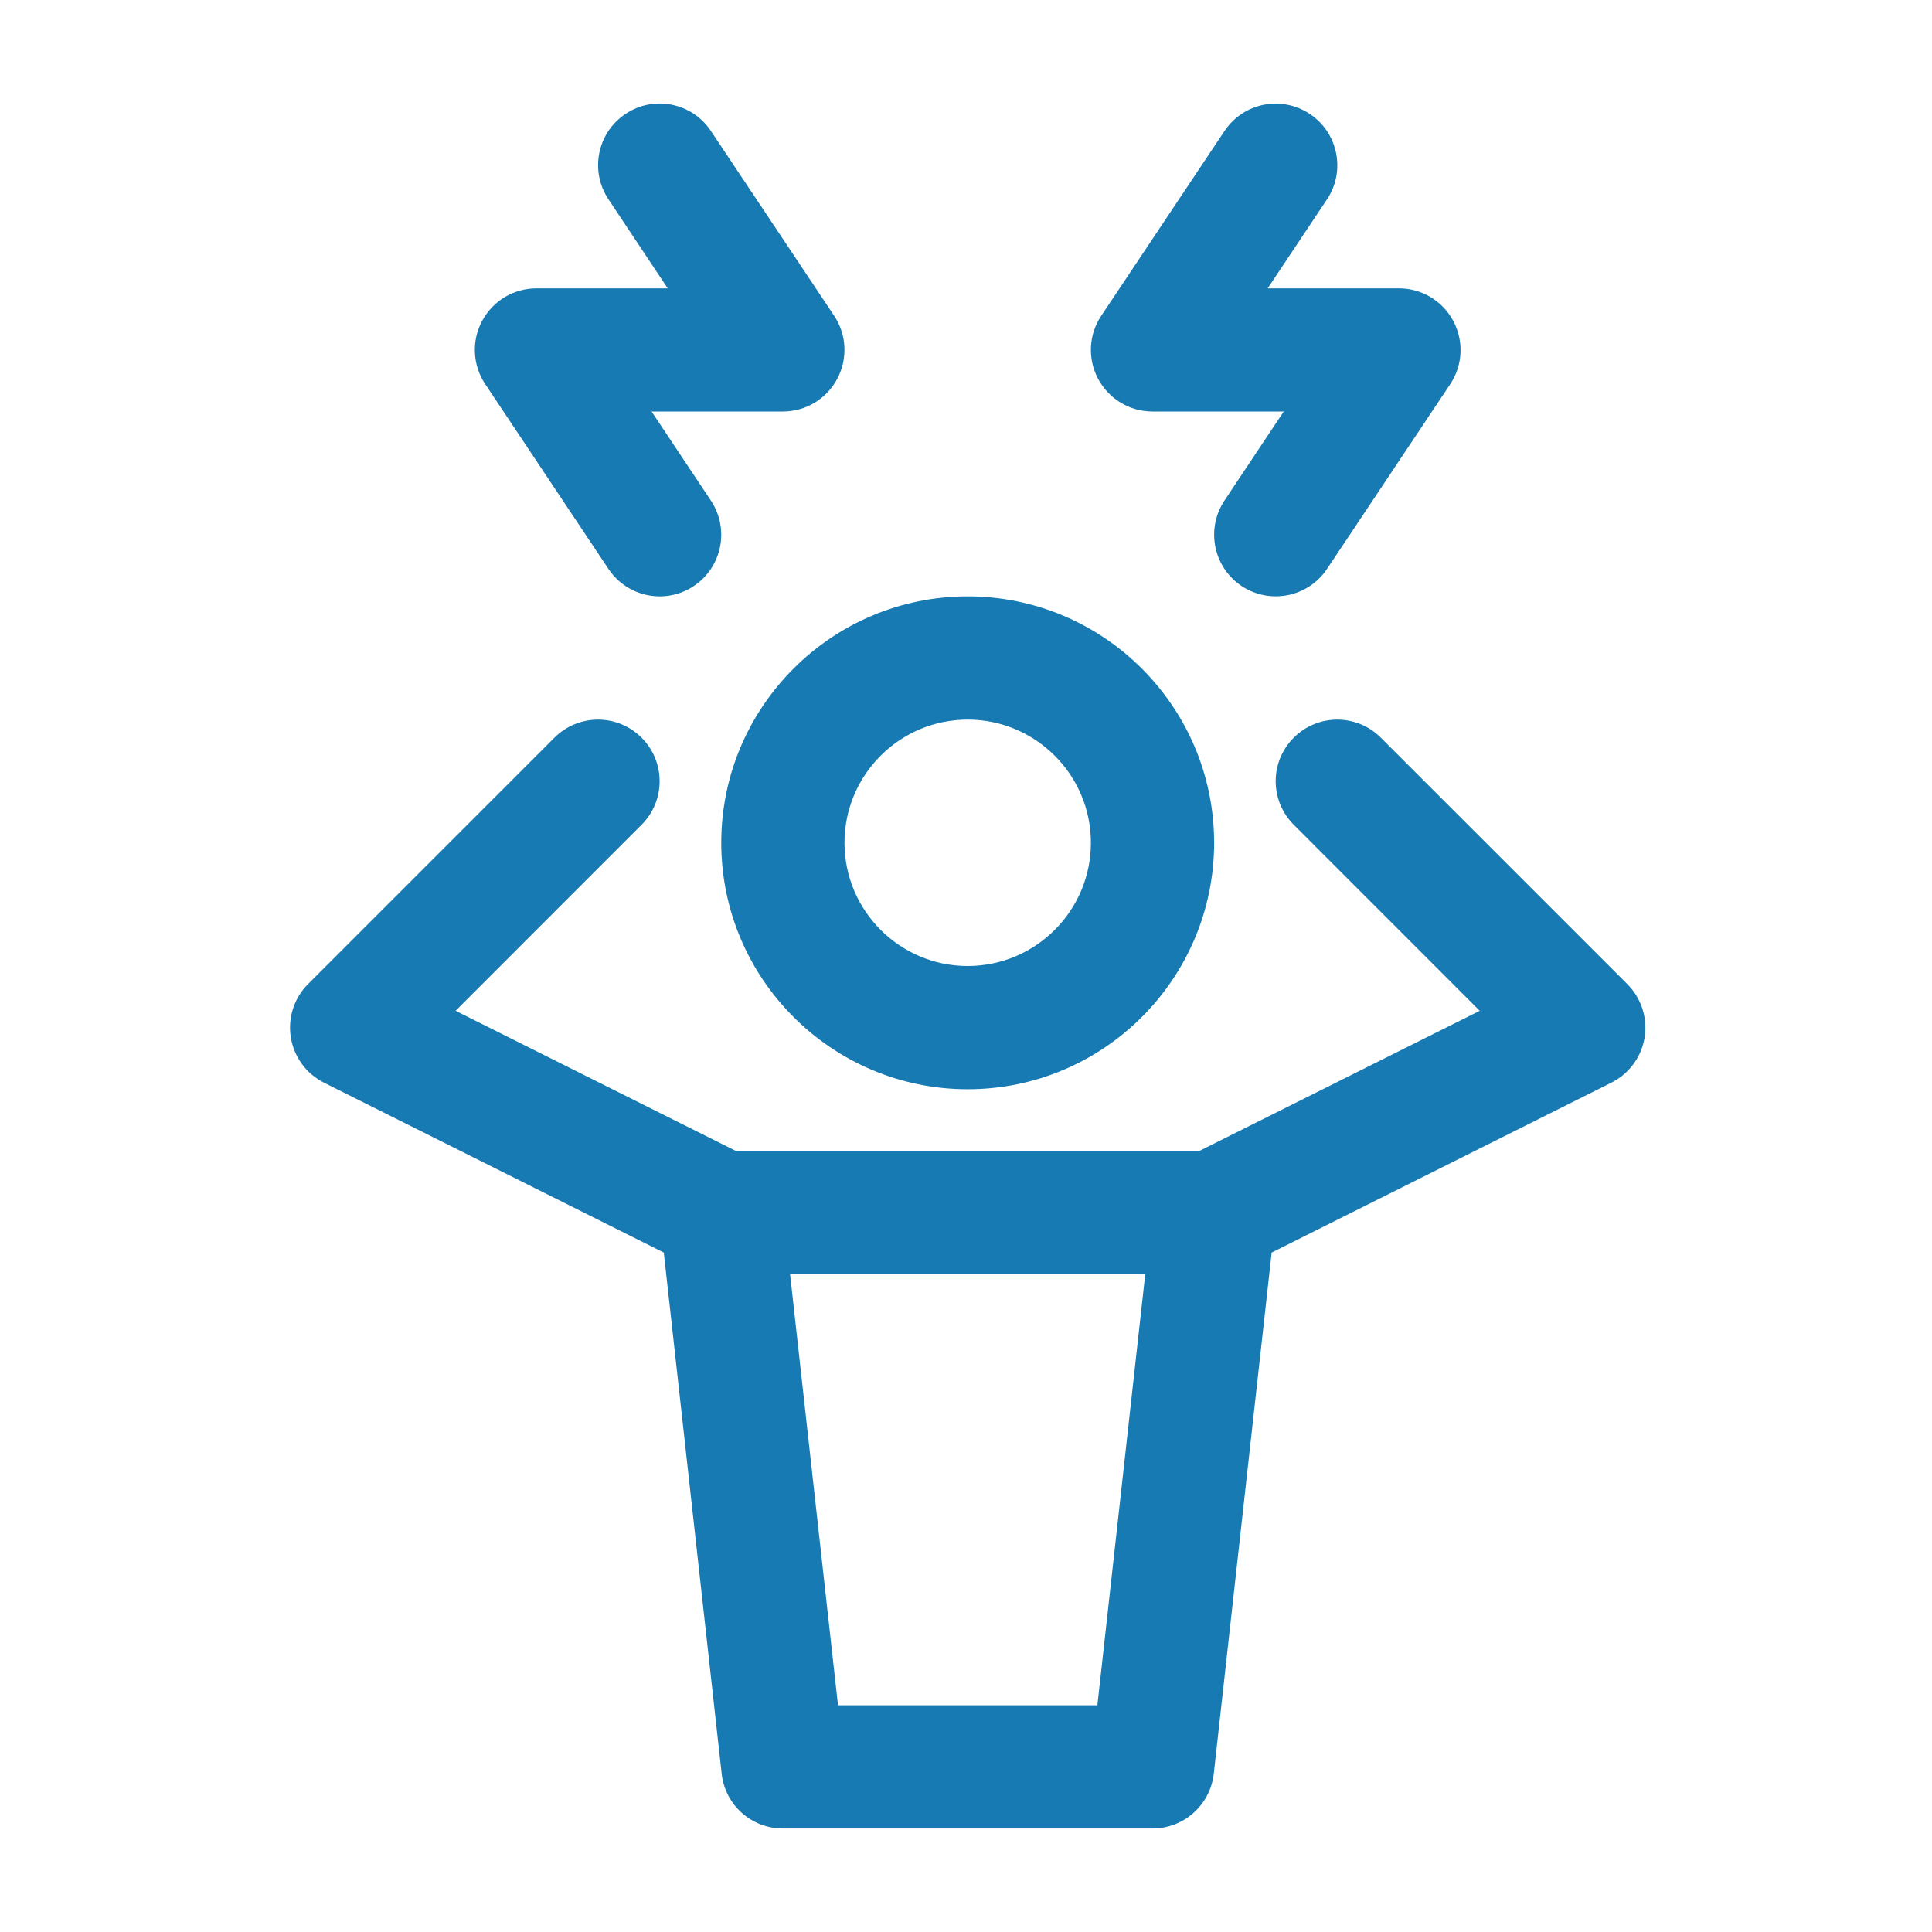
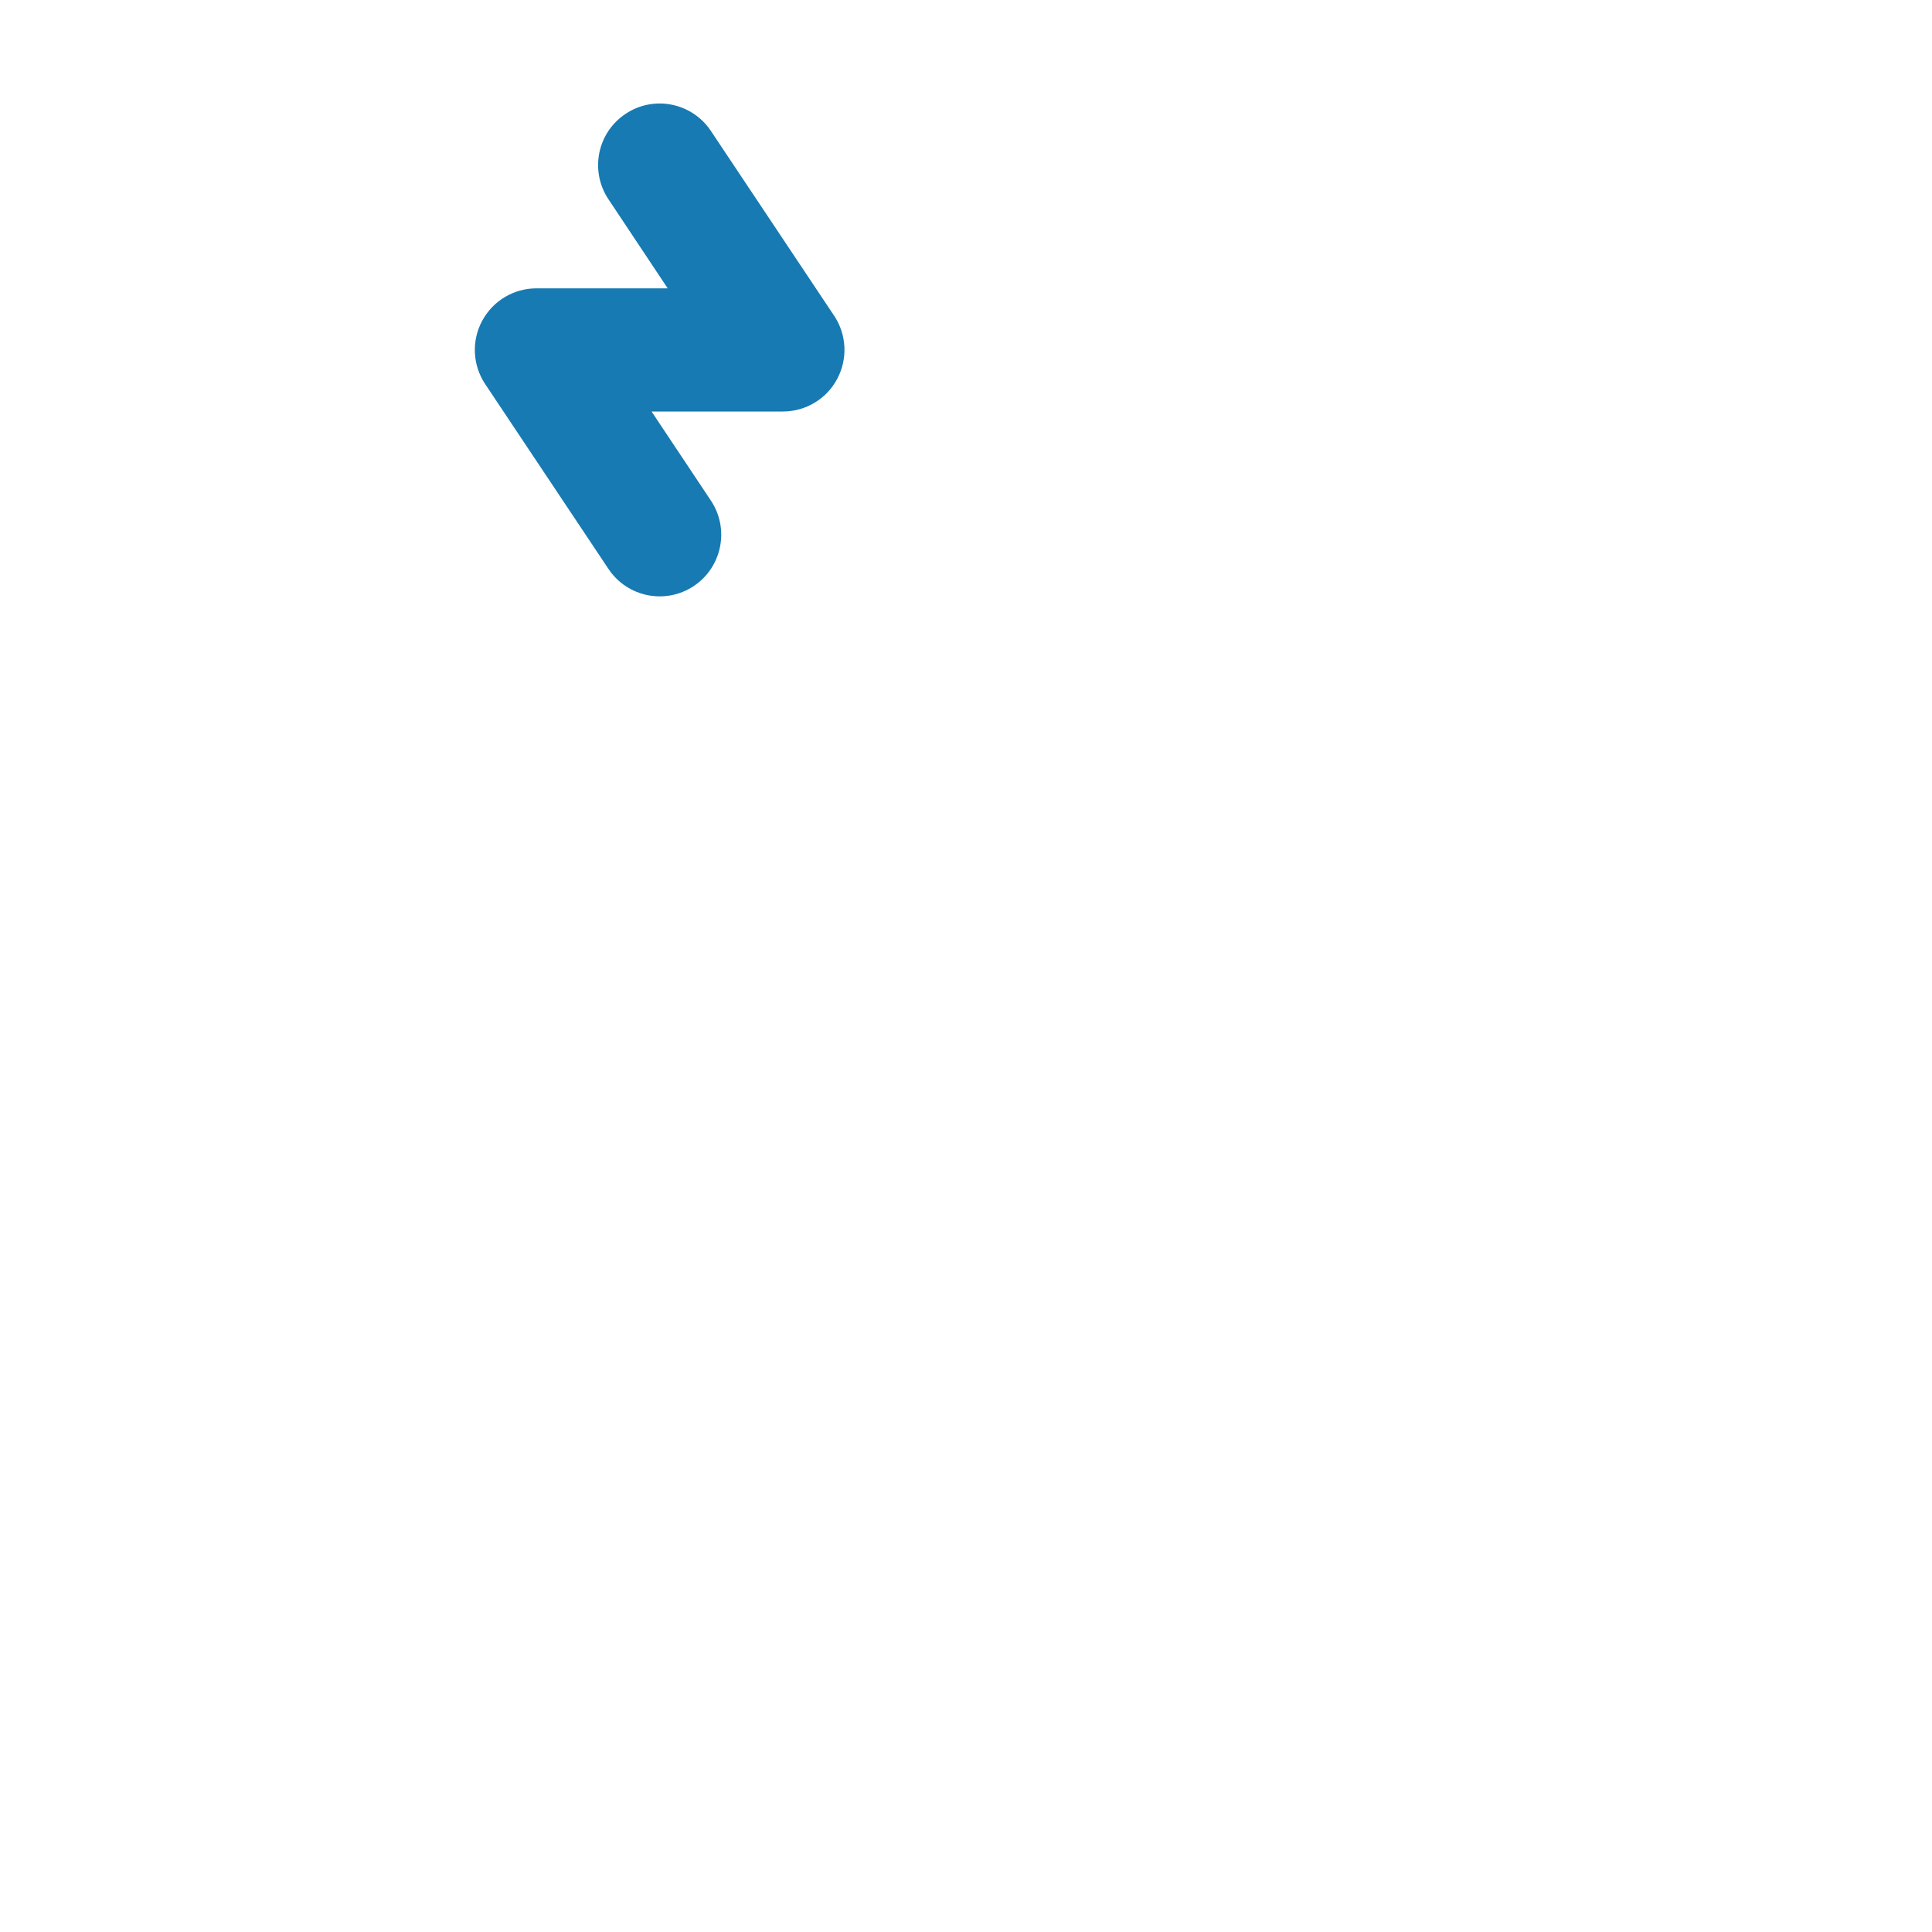
<svg xmlns="http://www.w3.org/2000/svg" fill="none" viewBox="0 0 28 28" height="28" width="28">
-   <path fill="#177AB2" d="M18.75 10.691C19.099 10.342 19.663 10.342 20.012 10.691L23.584 14.262C23.787 14.465 23.88 14.753 23.835 15.036C23.788 15.319 23.61 15.563 23.352 15.691L18.43 18.153L17.591 25.706C17.54 26.158 17.158 26.5 16.703 26.5H11.346C10.89 26.5 10.508 26.158 10.459 25.706L9.62 18.153L4.696 15.691C4.439 15.562 4.261 15.319 4.215 15.036C4.169 14.754 4.261 14.465 4.464 14.262L8.035 10.691C8.385 10.342 8.949 10.342 9.298 10.691C9.647 11.04 9.647 11.604 9.298 11.953L6.603 14.649L10.663 16.679H17.384L21.445 14.649L18.75 11.953C18.401 11.604 18.401 11.04 18.75 10.691ZM12.145 24.714H15.904L16.598 18.464H11.45L12.145 24.714Z" clip-rule="evenodd" fill-rule="evenodd" />
-   <path fill="#177AB2" d="M14.024 8.643C15.994 8.643 17.596 10.245 17.596 12.214C17.596 14.184 15.994 15.786 14.024 15.786C12.055 15.786 10.453 14.184 10.453 12.214C10.453 10.245 12.055 8.643 14.024 8.643ZM14.024 10.429C13.04 10.429 12.239 11.23 12.239 12.214C12.239 13.199 13.04 14 14.024 14C15.009 14 15.81 13.199 15.81 12.214C15.81 11.23 15.009 10.429 14.024 10.429Z" clip-rule="evenodd" fill-rule="evenodd" />
  <path fill="#177AB2" d="M9.065 1.651C9.474 1.376 10.029 1.487 10.303 1.898L12.089 4.576C12.272 4.85 12.288 5.202 12.133 5.492C11.978 5.783 11.675 5.964 11.346 5.964H9.443L10.303 7.255C10.576 7.665 10.465 8.22 10.055 8.493C9.646 8.766 9.092 8.656 8.818 8.245L7.032 5.567C6.849 5.293 6.832 4.941 6.987 4.651C7.143 4.36 7.445 4.179 7.774 4.179H9.677L8.818 2.888C8.545 2.478 8.655 1.924 9.065 1.651Z" />
-   <path fill="#177AB2" d="M17.746 1.899C18.02 1.488 18.572 1.378 18.984 1.652C19.393 1.925 19.505 2.479 19.232 2.889L18.372 4.179H20.274C20.604 4.179 20.906 4.36 21.061 4.65C21.217 4.94 21.201 5.294 21.018 5.567L19.232 8.245C18.958 8.656 18.403 8.765 17.993 8.492C17.584 8.219 17.473 7.665 17.746 7.254L18.605 5.964H16.703C16.373 5.964 16.071 5.783 15.916 5.493C15.76 5.203 15.777 4.85 15.96 4.577L17.746 1.899Z" />
</svg>